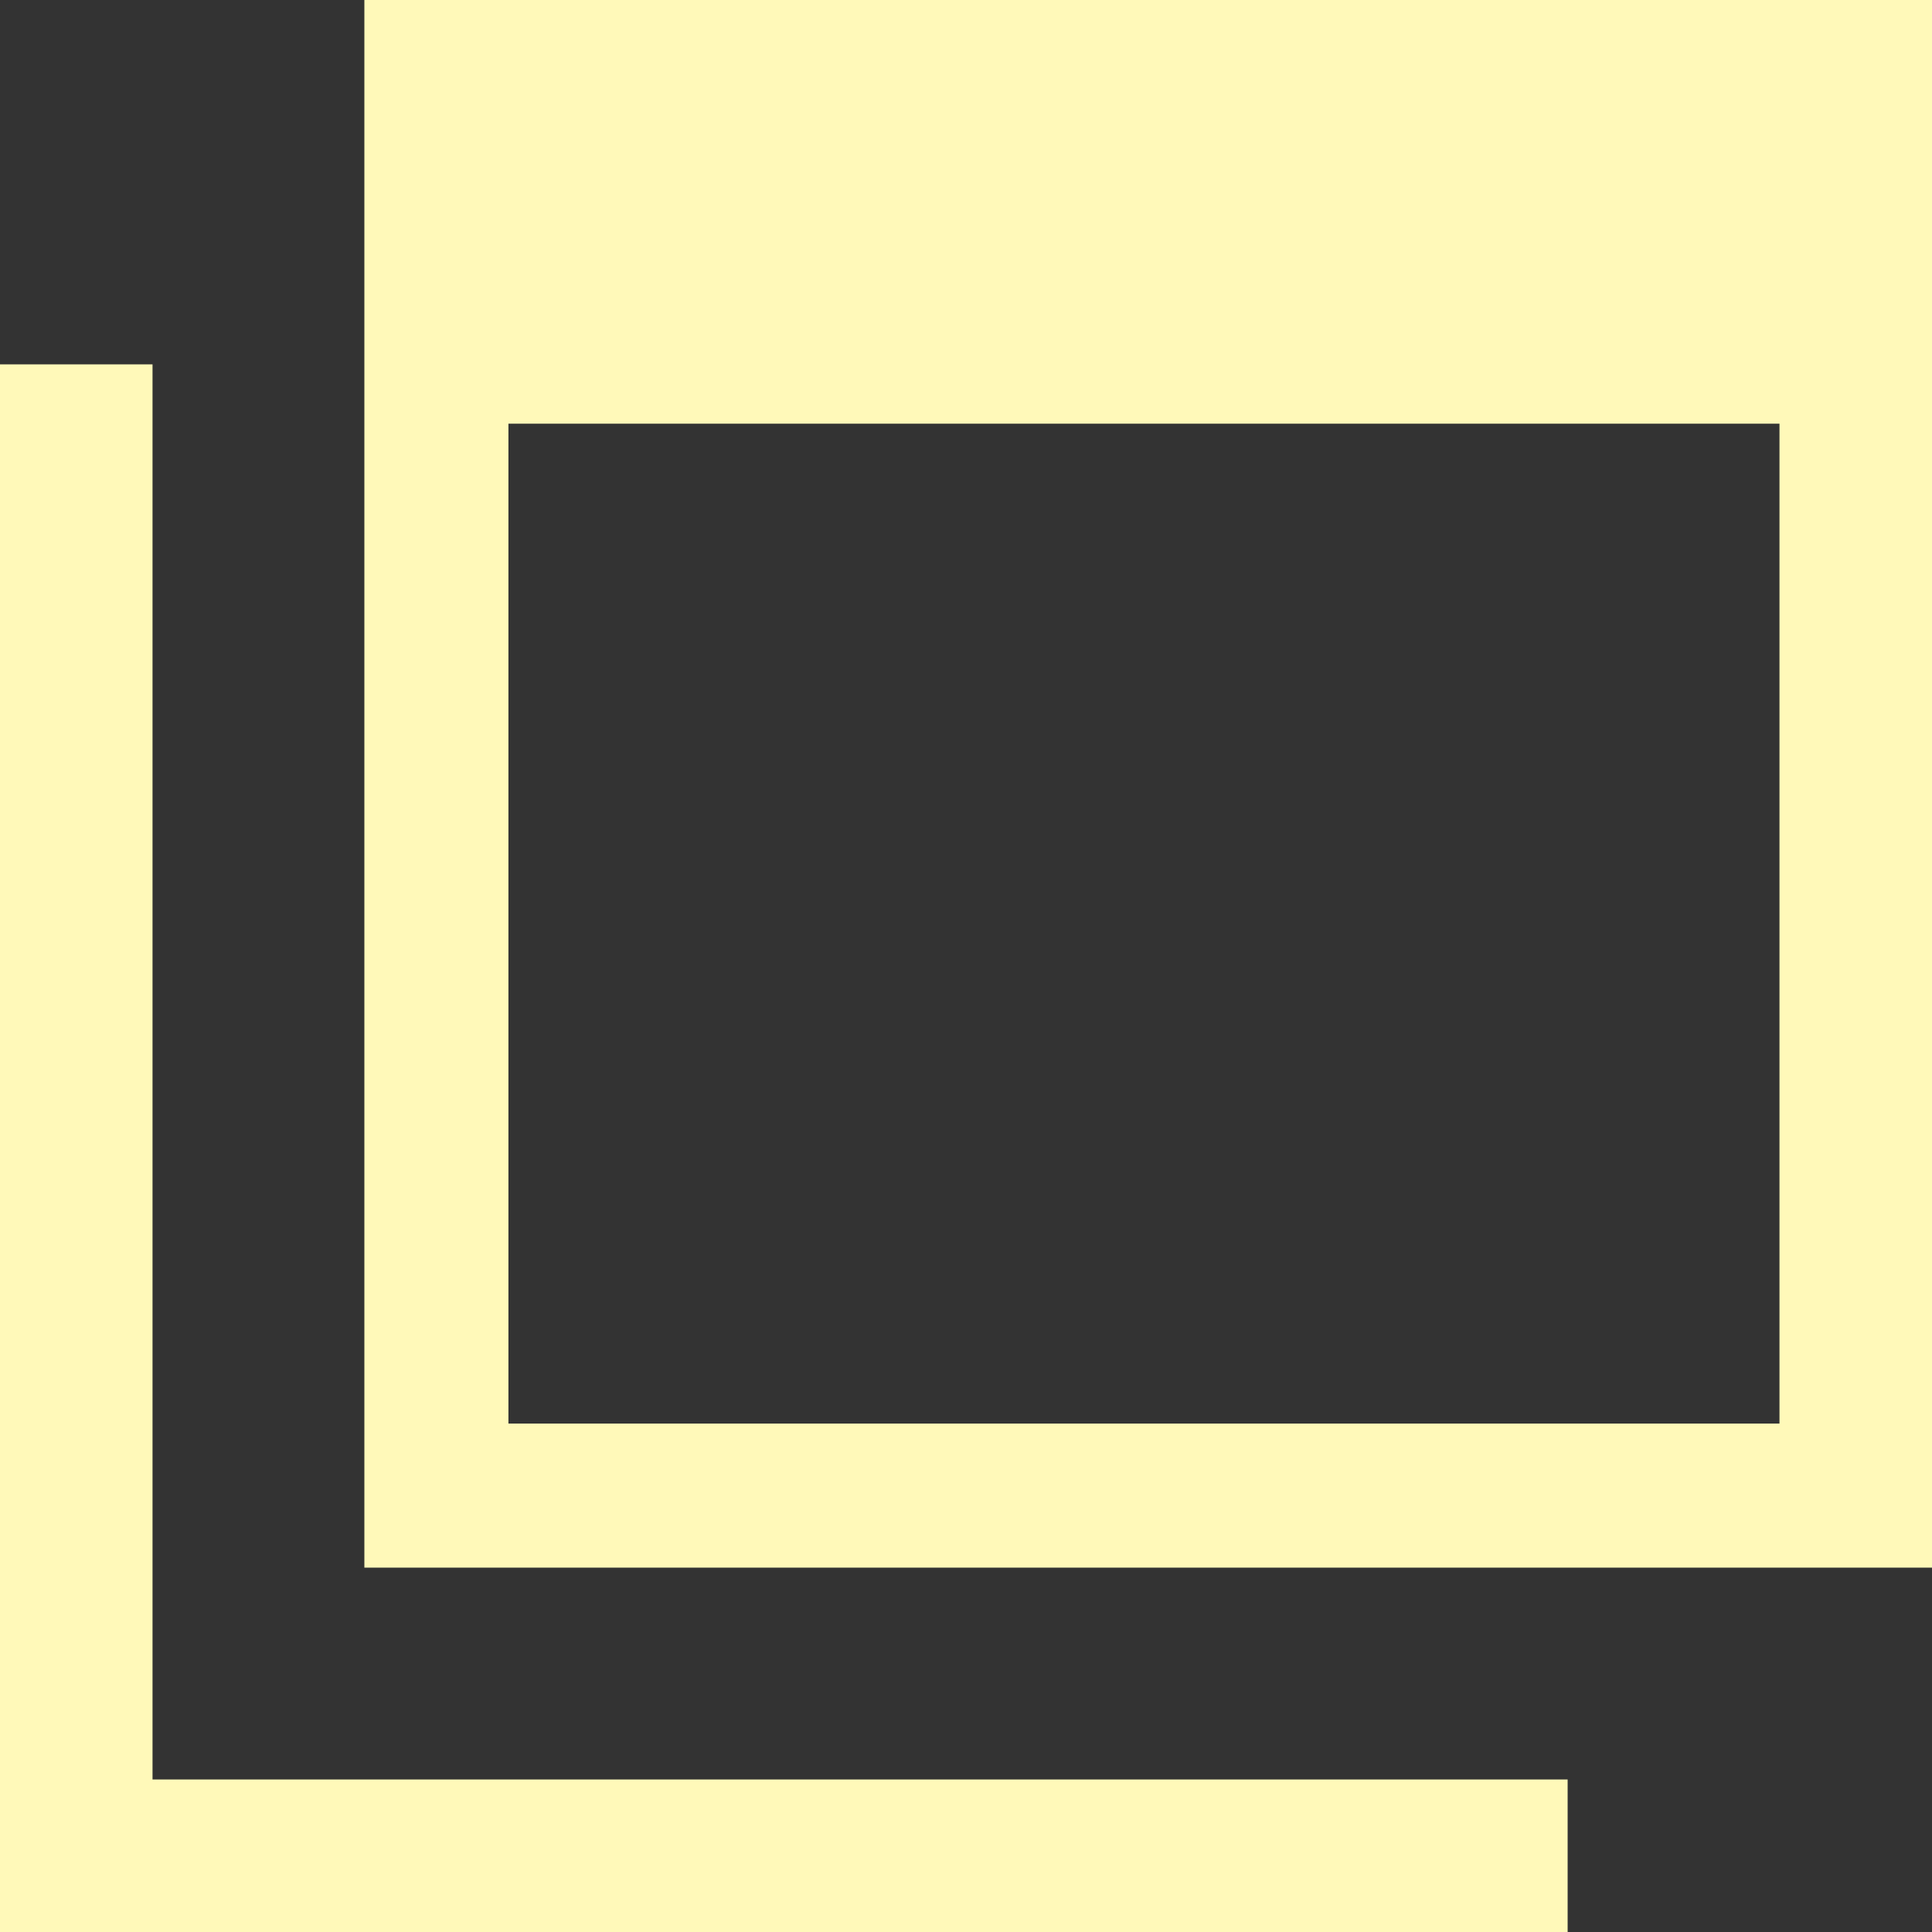
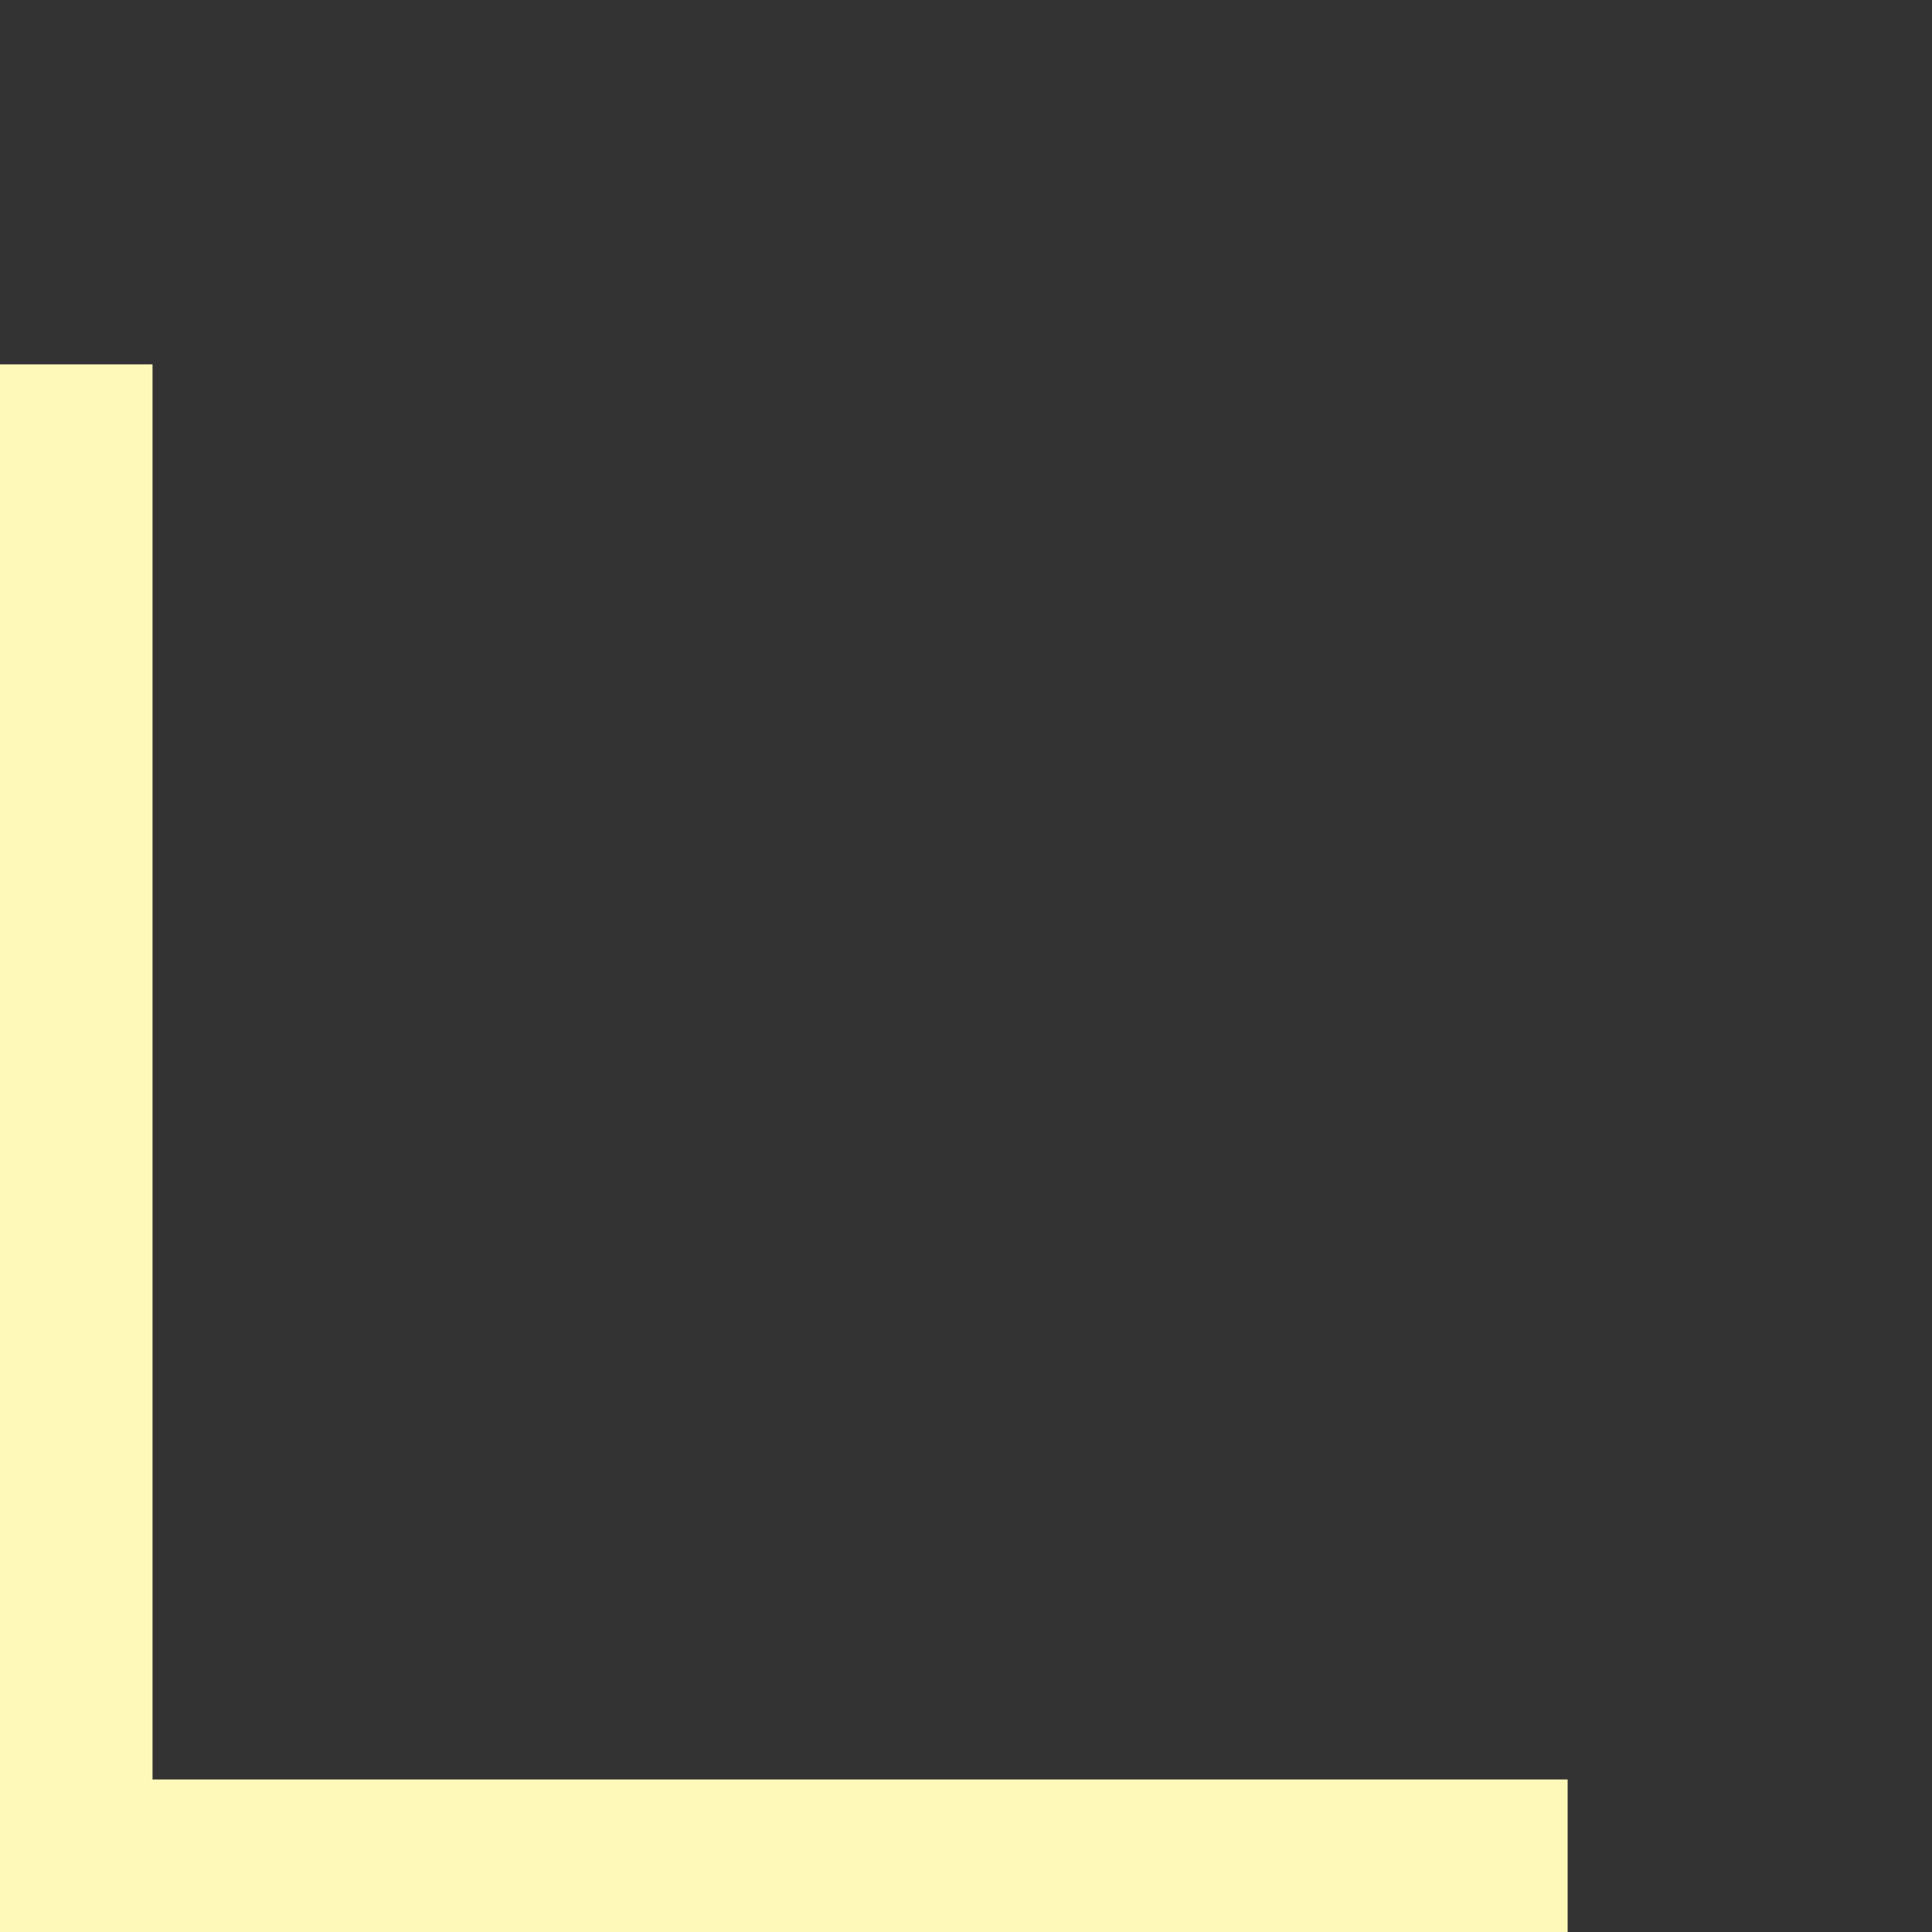
<svg xmlns="http://www.w3.org/2000/svg" version="1.1" id="レイヤー_1" x="0px" y="0px" viewBox="0 0 22.8 22.8" style="enable-background:new 0 0 22.8 22.8;" xml:space="preserve">
  <rect x="0" y="0" width="22.8" height="22.8" fill="#333333" stroke="none" />
  <style type="text/css">
	.st0{fill:#FFF9B9;}
</style>
  <g>
-     <path class="st0" d="M4.3,0v18.5h18.5V0H4.3z M21,16.8h-15V5h15V16.8z" />
    <polygon class="st0" points="1.8,21 1.8,4.3 0,4.3 0,22.8 18.5,22.8 18.5,21  " />
  </g>
</svg>